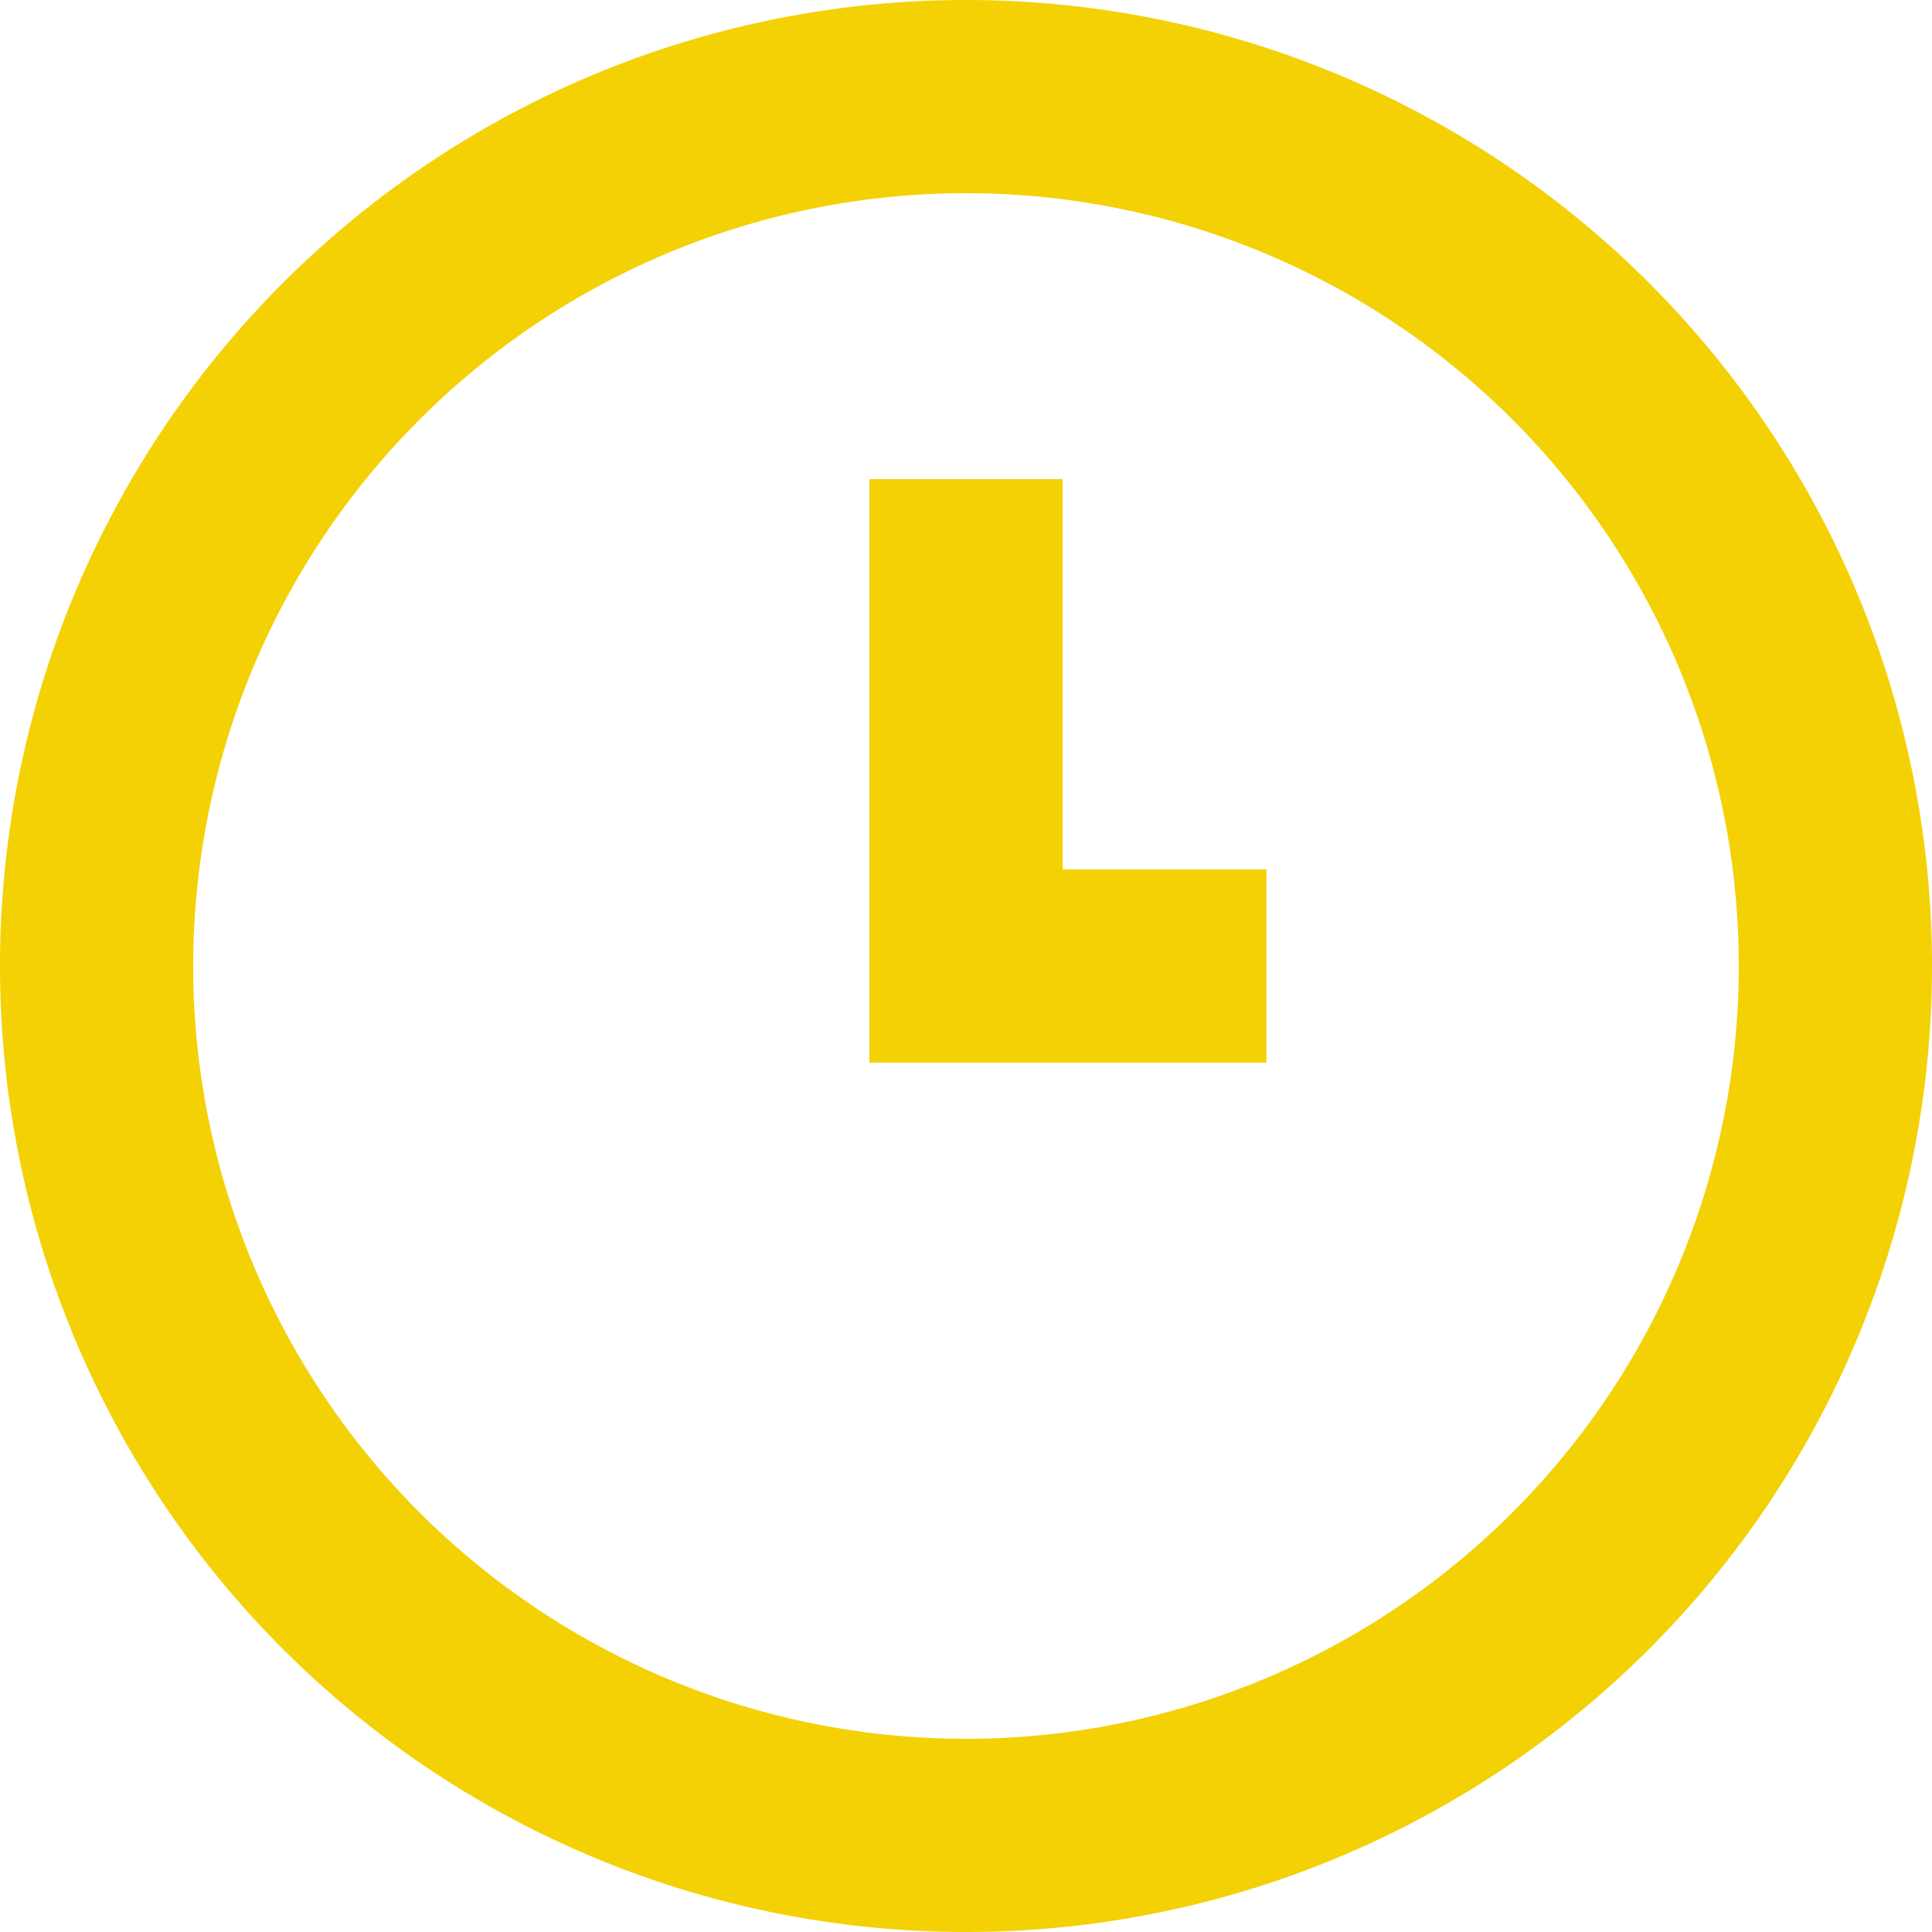
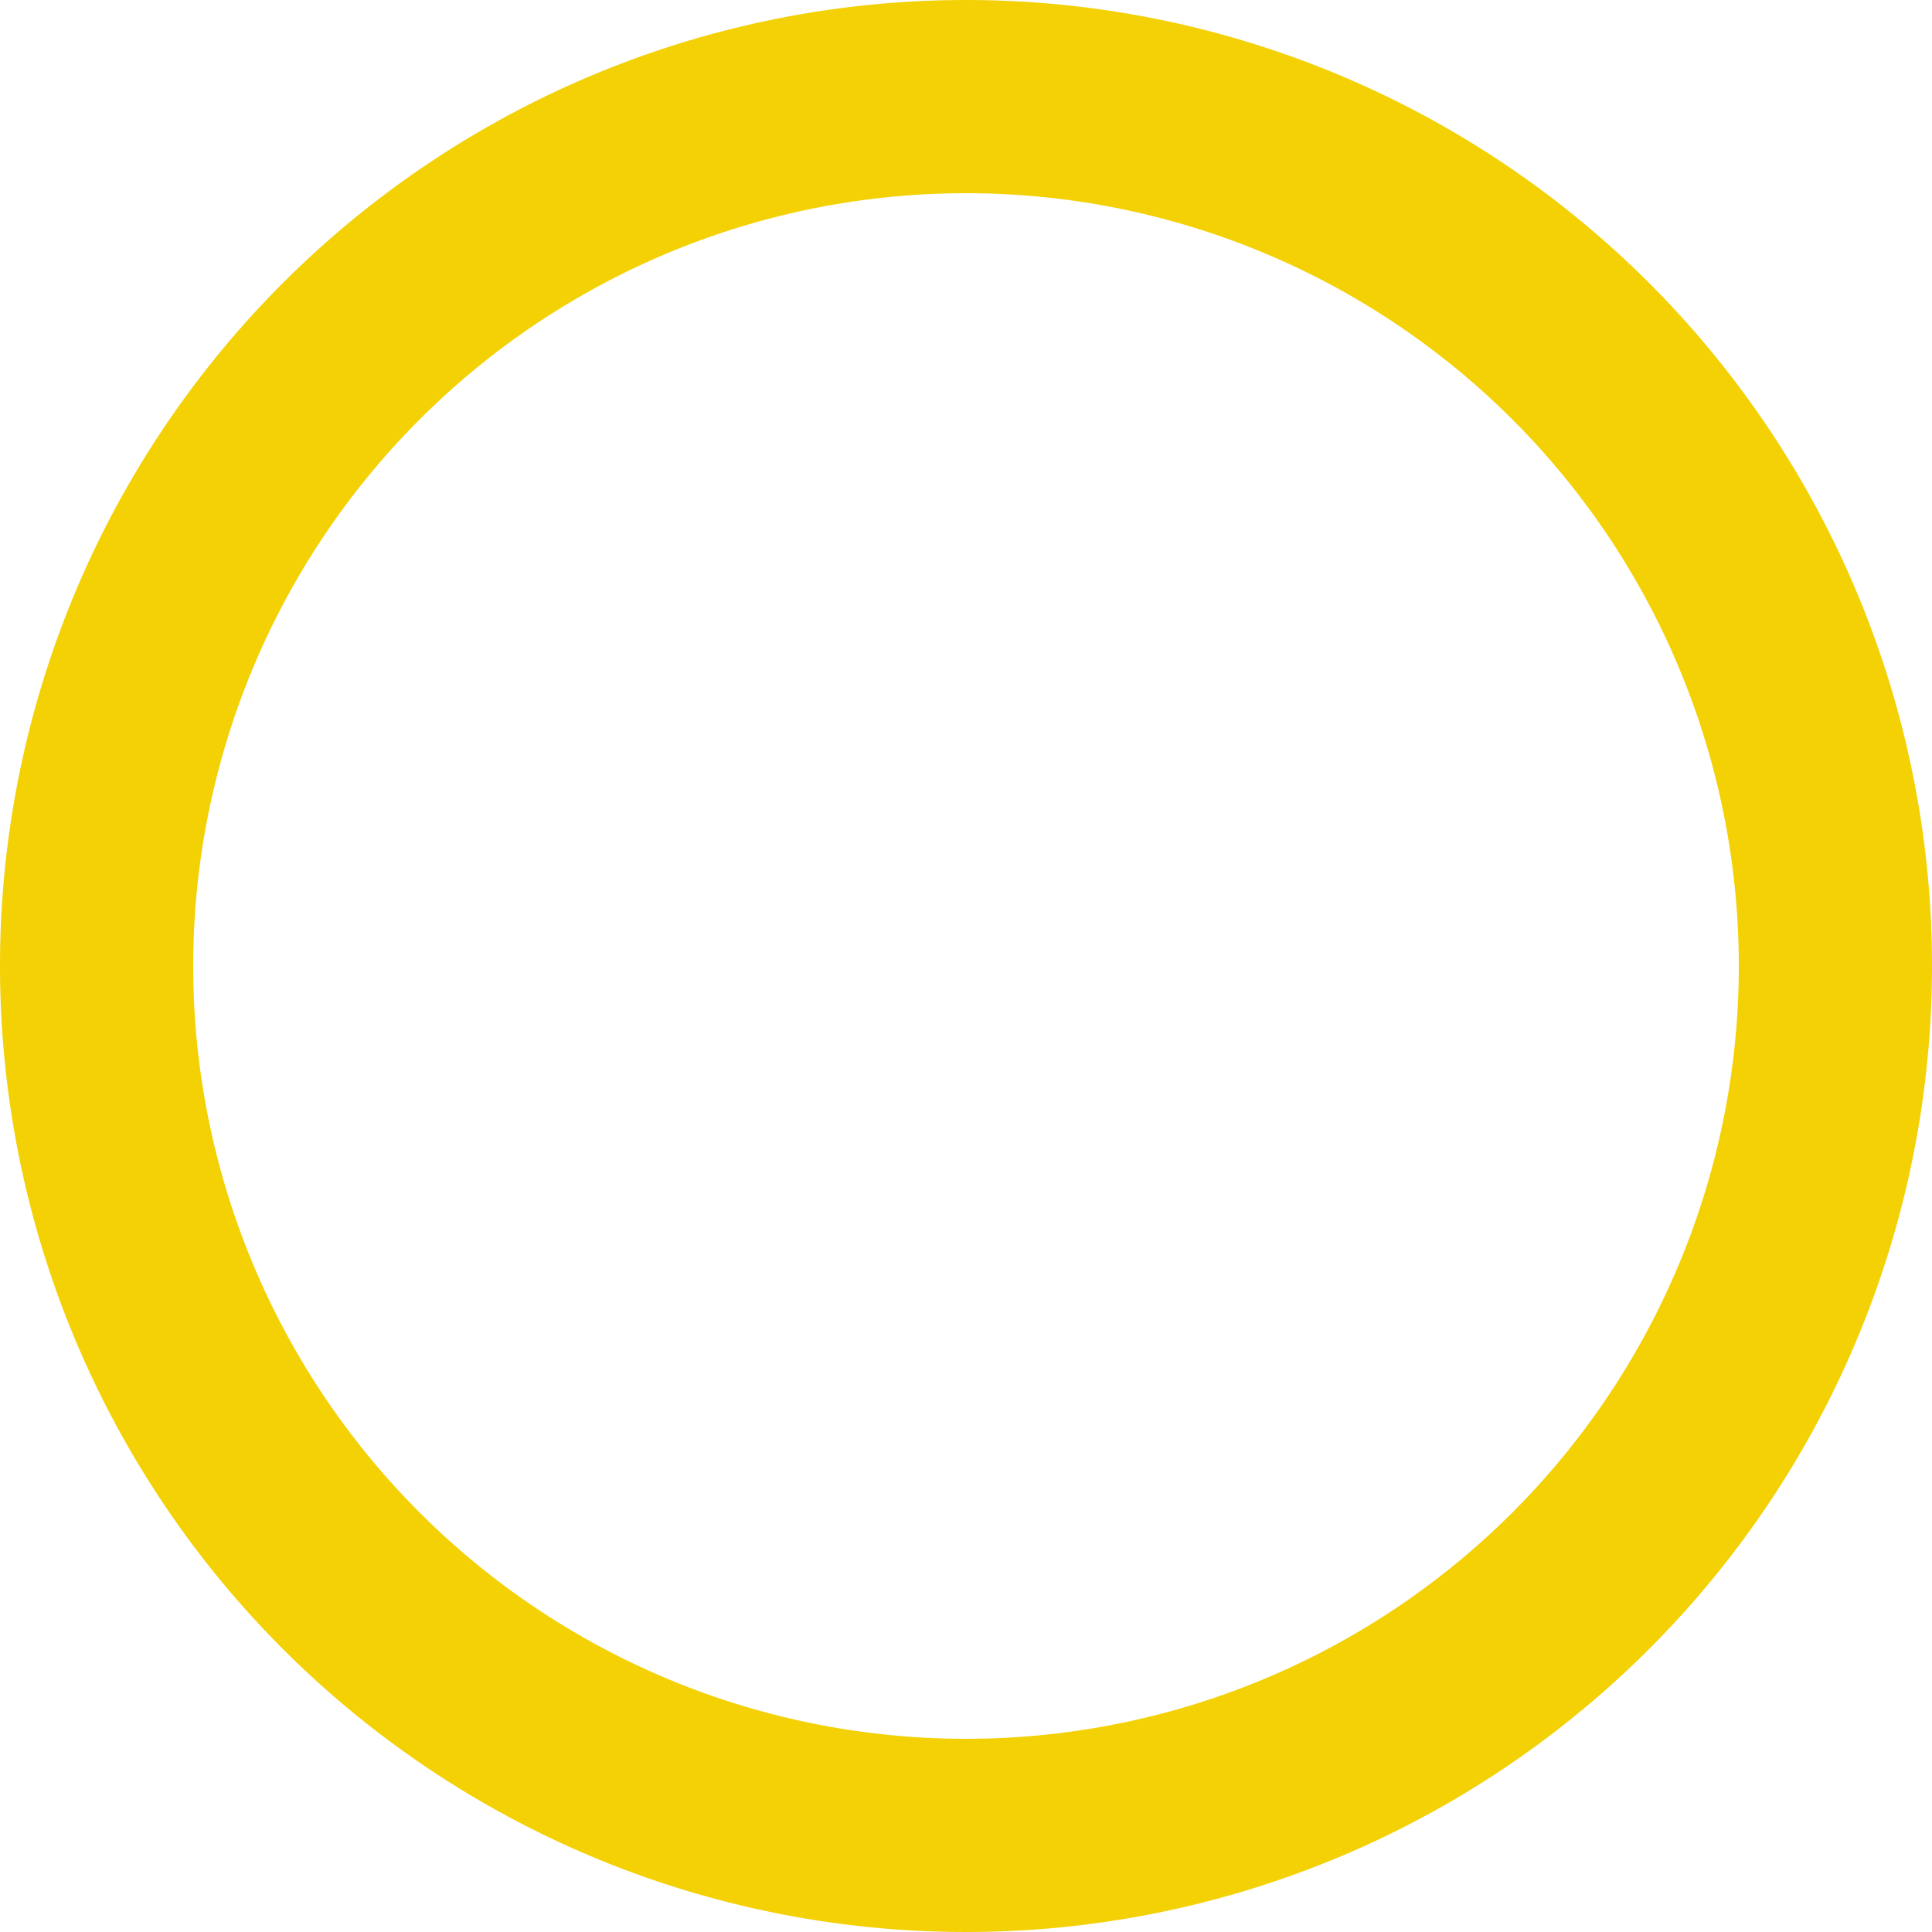
<svg xmlns="http://www.w3.org/2000/svg" id="Capa_1" data-name="Capa 1" viewBox="0 0 20 20">
  <defs>
    <style>.cls-1{fill:#f3d105;}</style>
  </defs>
  <title>iconos</title>
  <path class="cls-1" d="M10,0A10,10,0,1,0,20,10,10,10,0,0,0,10,0Zm0,18a8,8,0,1,1,8-8A8,8,0,0,1,10,18Z" />
-   <polygon class="cls-1" points="11 4.96 9 4.96 9 11 13.11 11 13.11 9 11 9 11 4.96" />
</svg>